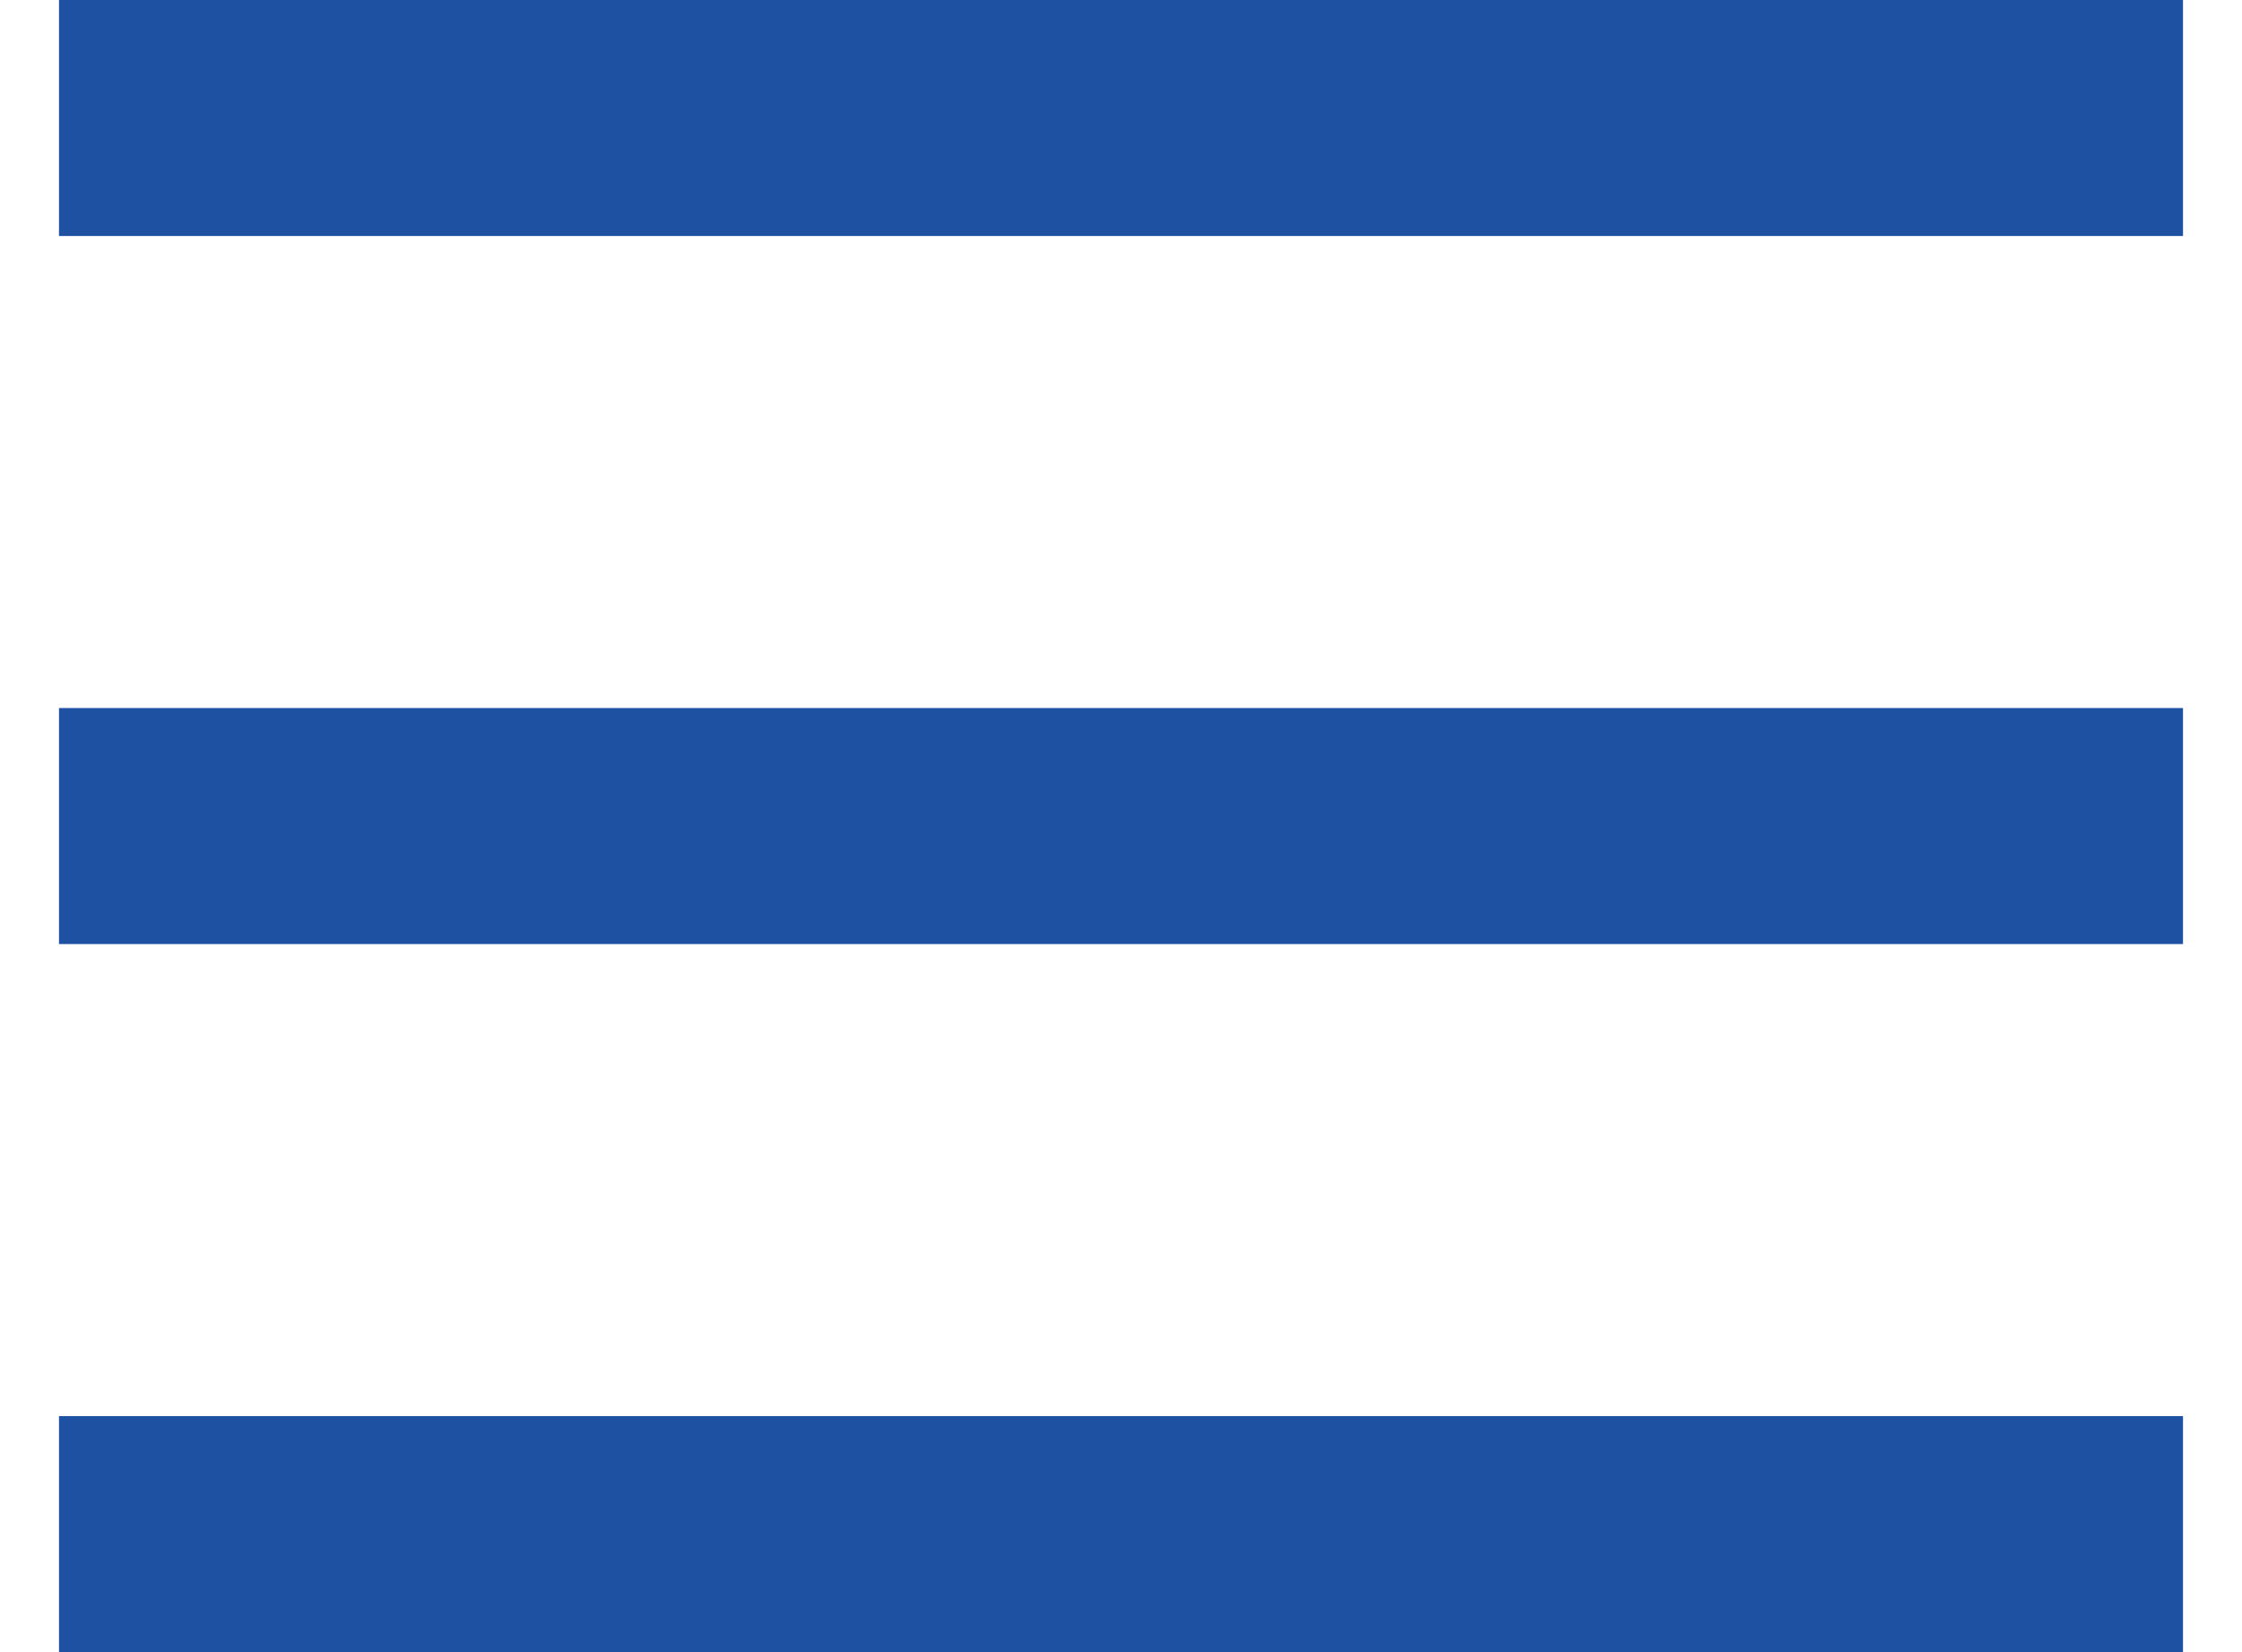
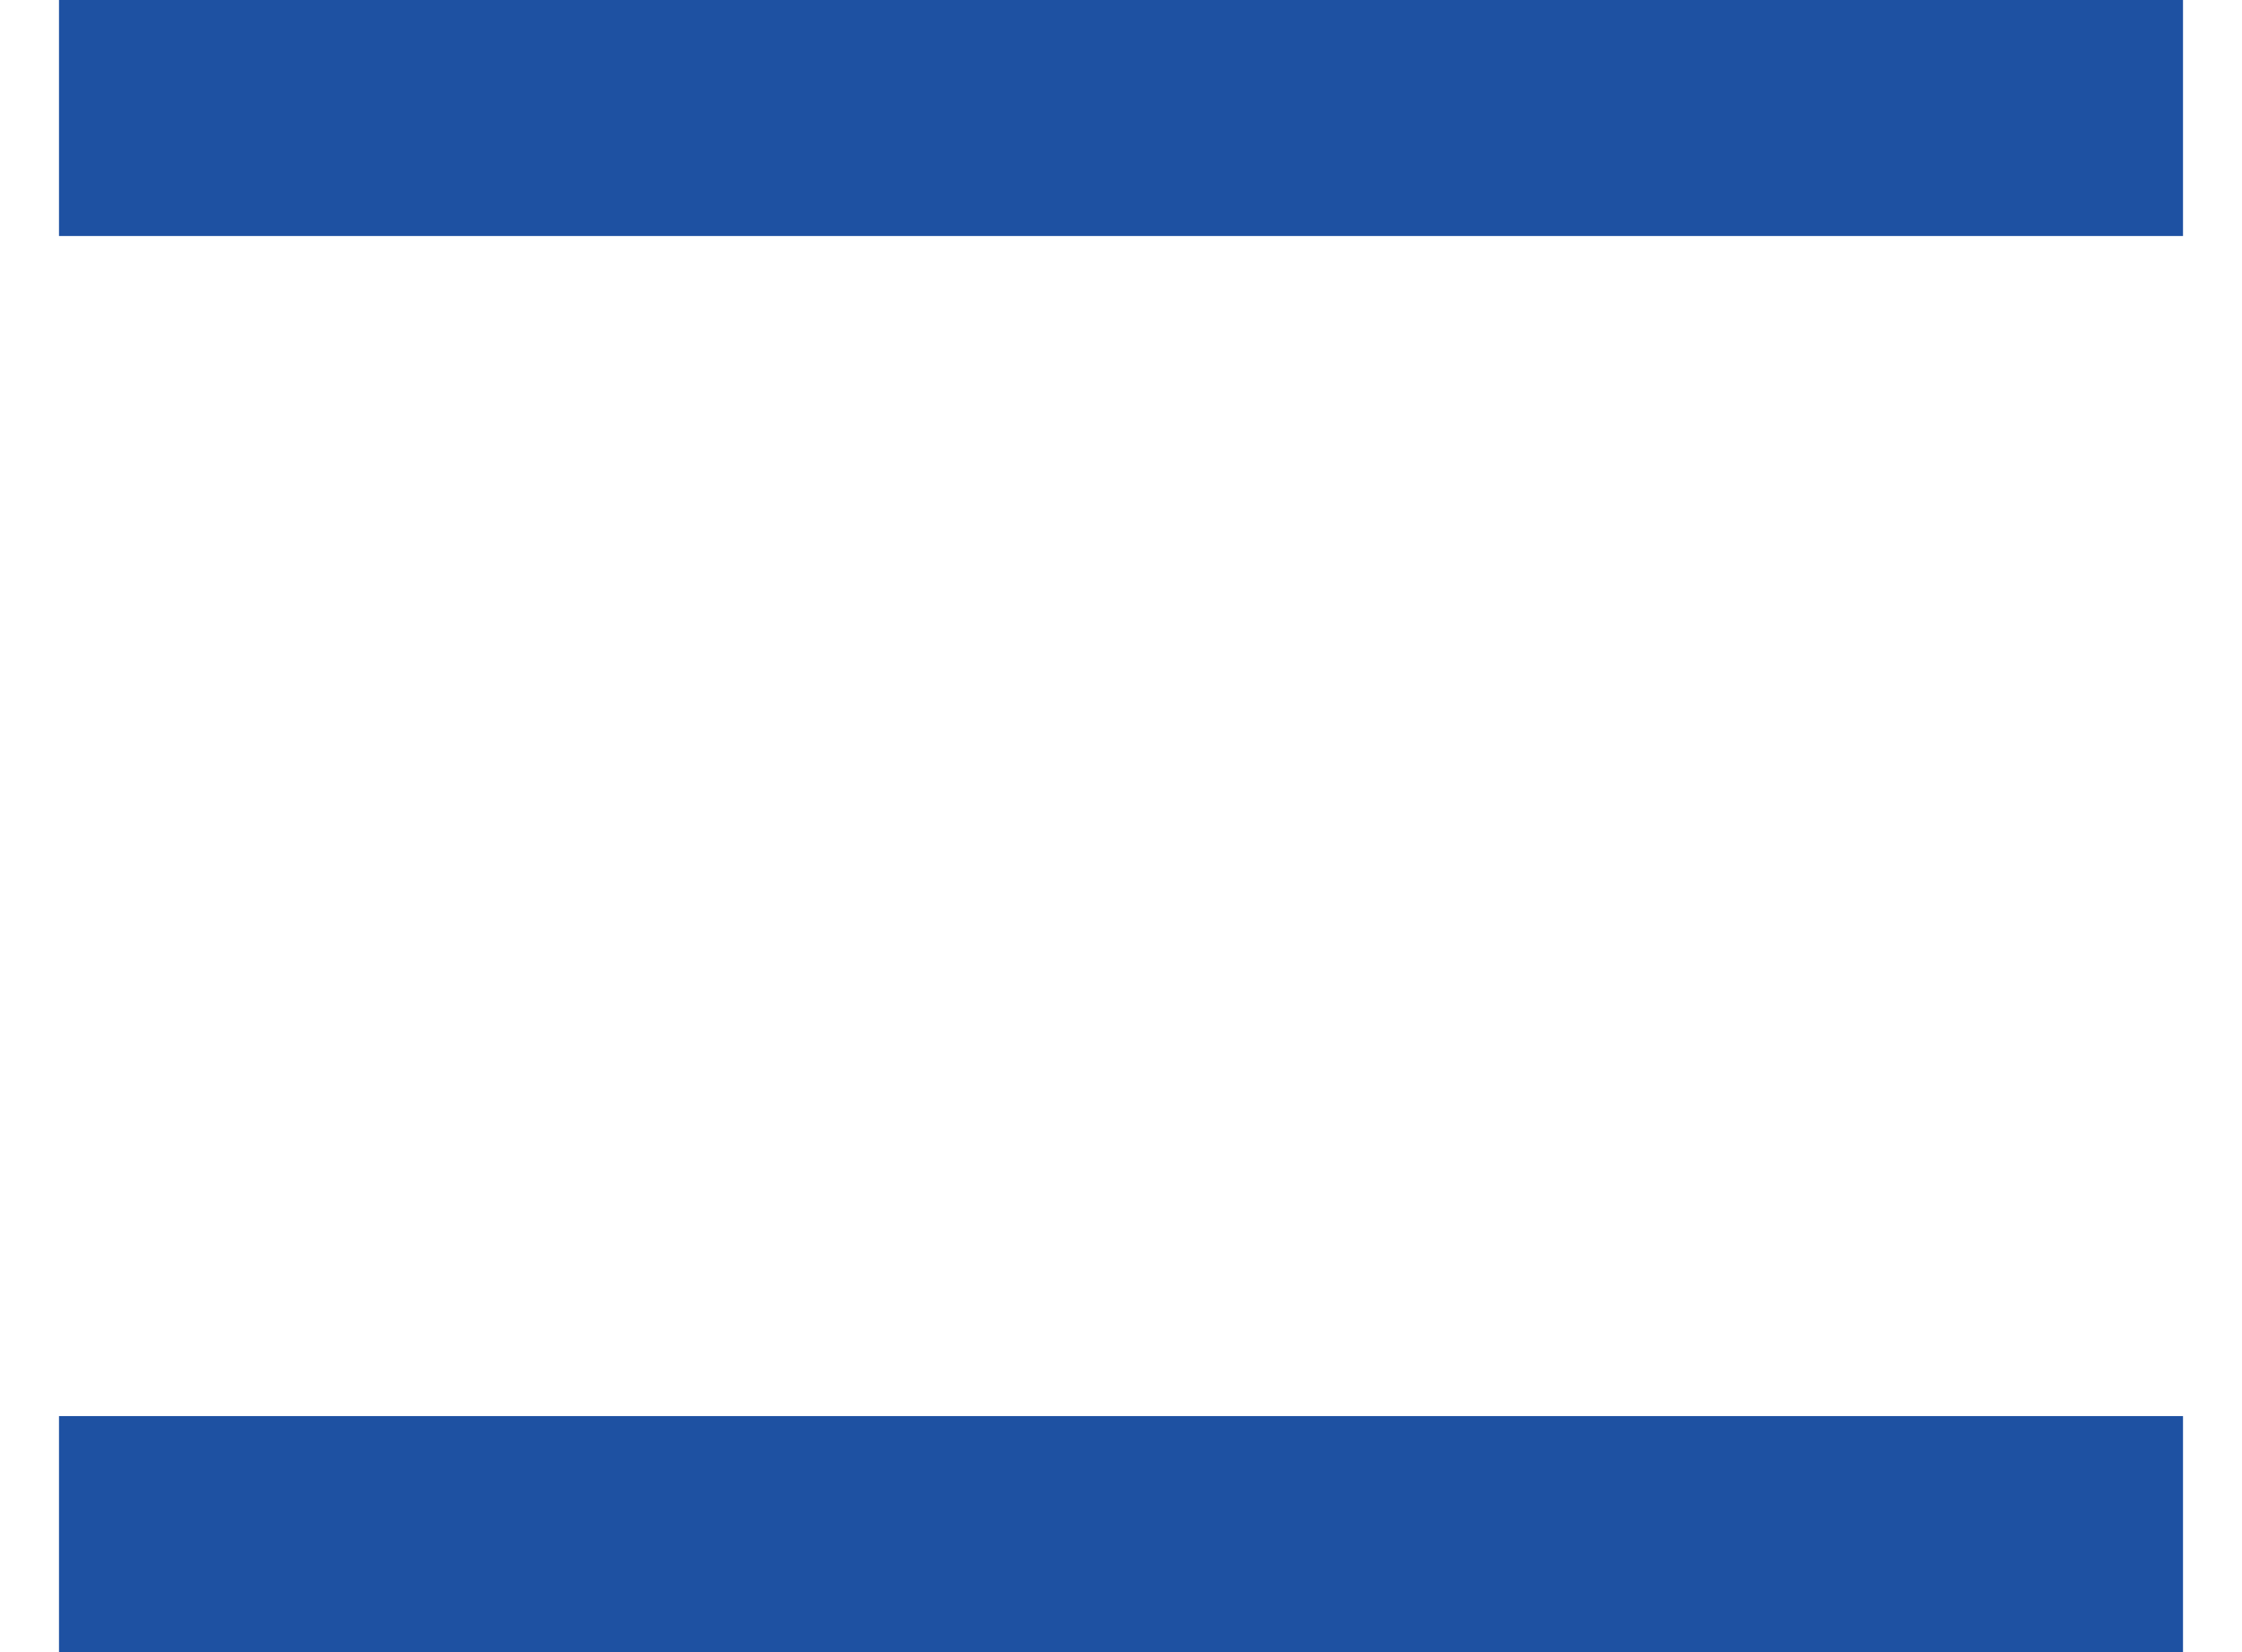
<svg xmlns="http://www.w3.org/2000/svg" width="19" height="14" viewBox="0 0 19 14" fill="none">
  <path fill-rule="evenodd" clip-rule="evenodd" d="M18.5 2H0.5V0H18.5V2Z" fill="#1E51A2" />
-   <path fill-rule="evenodd" clip-rule="evenodd" d="M18.5 8H0.5V6H18.5V8Z" fill="#1E51A2" />
  <path fill-rule="evenodd" clip-rule="evenodd" d="M18.5 14H0.5V12H18.5V14Z" fill="#1E51A2" />
</svg>